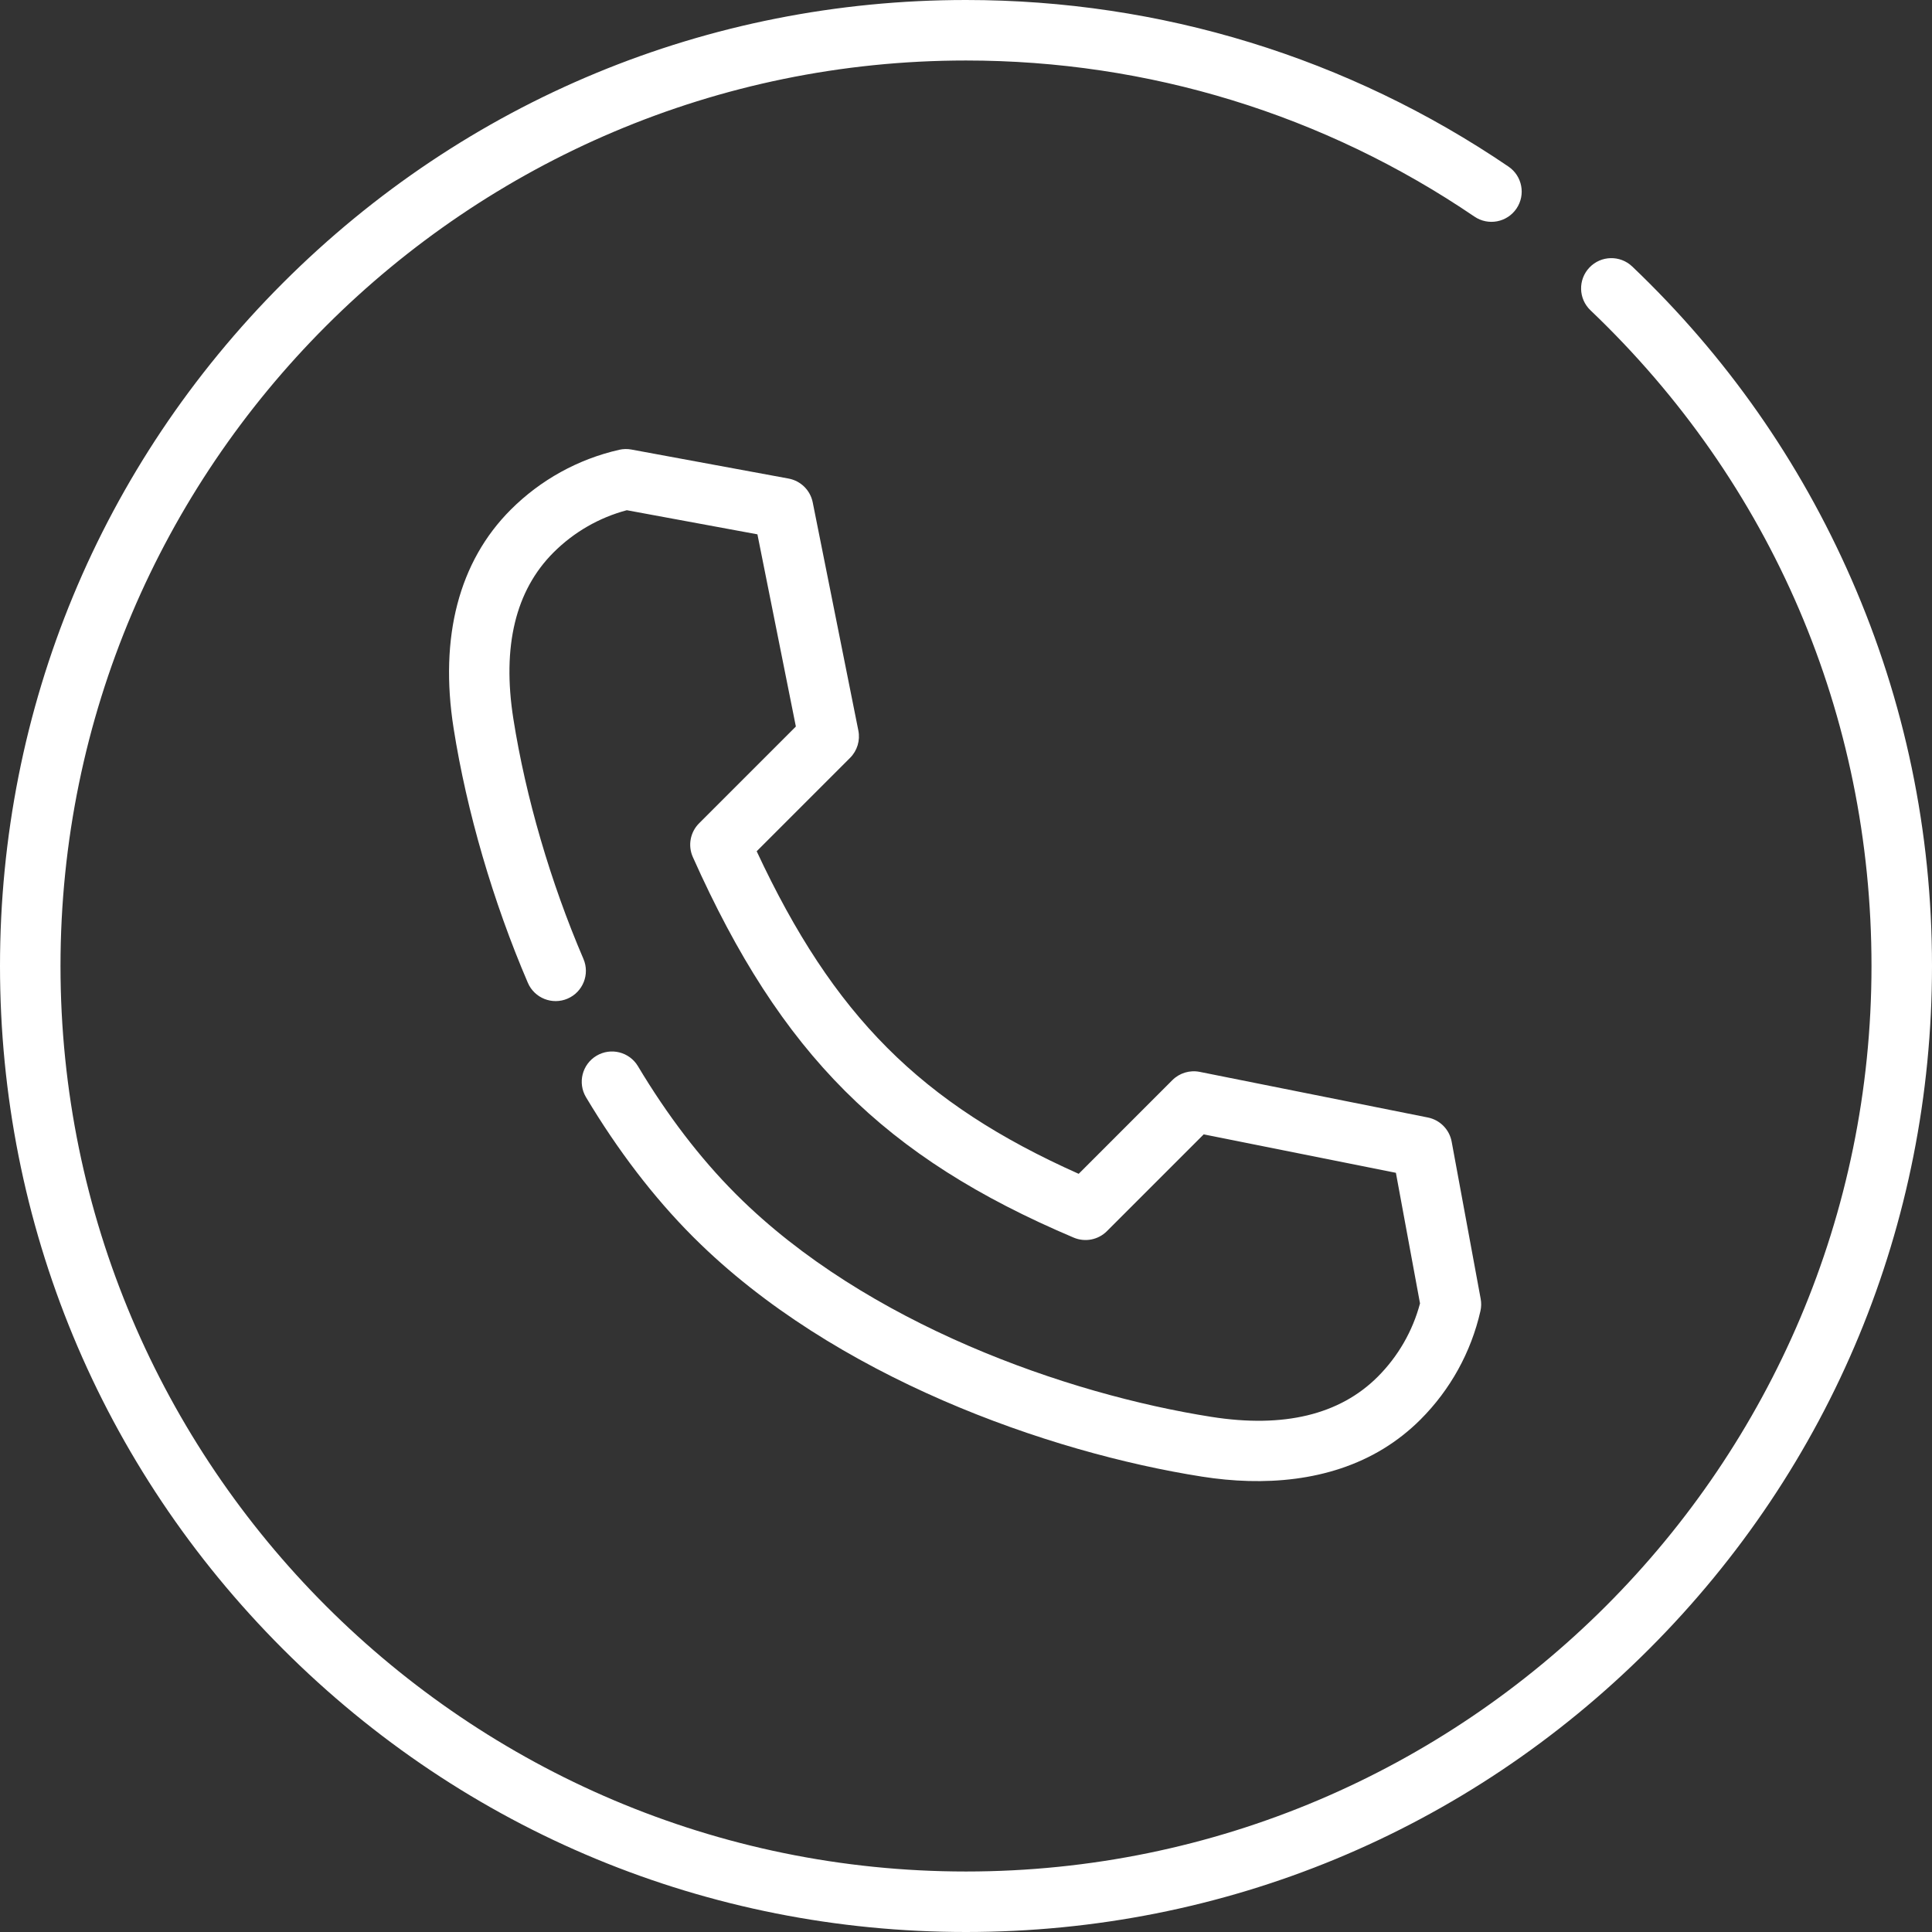
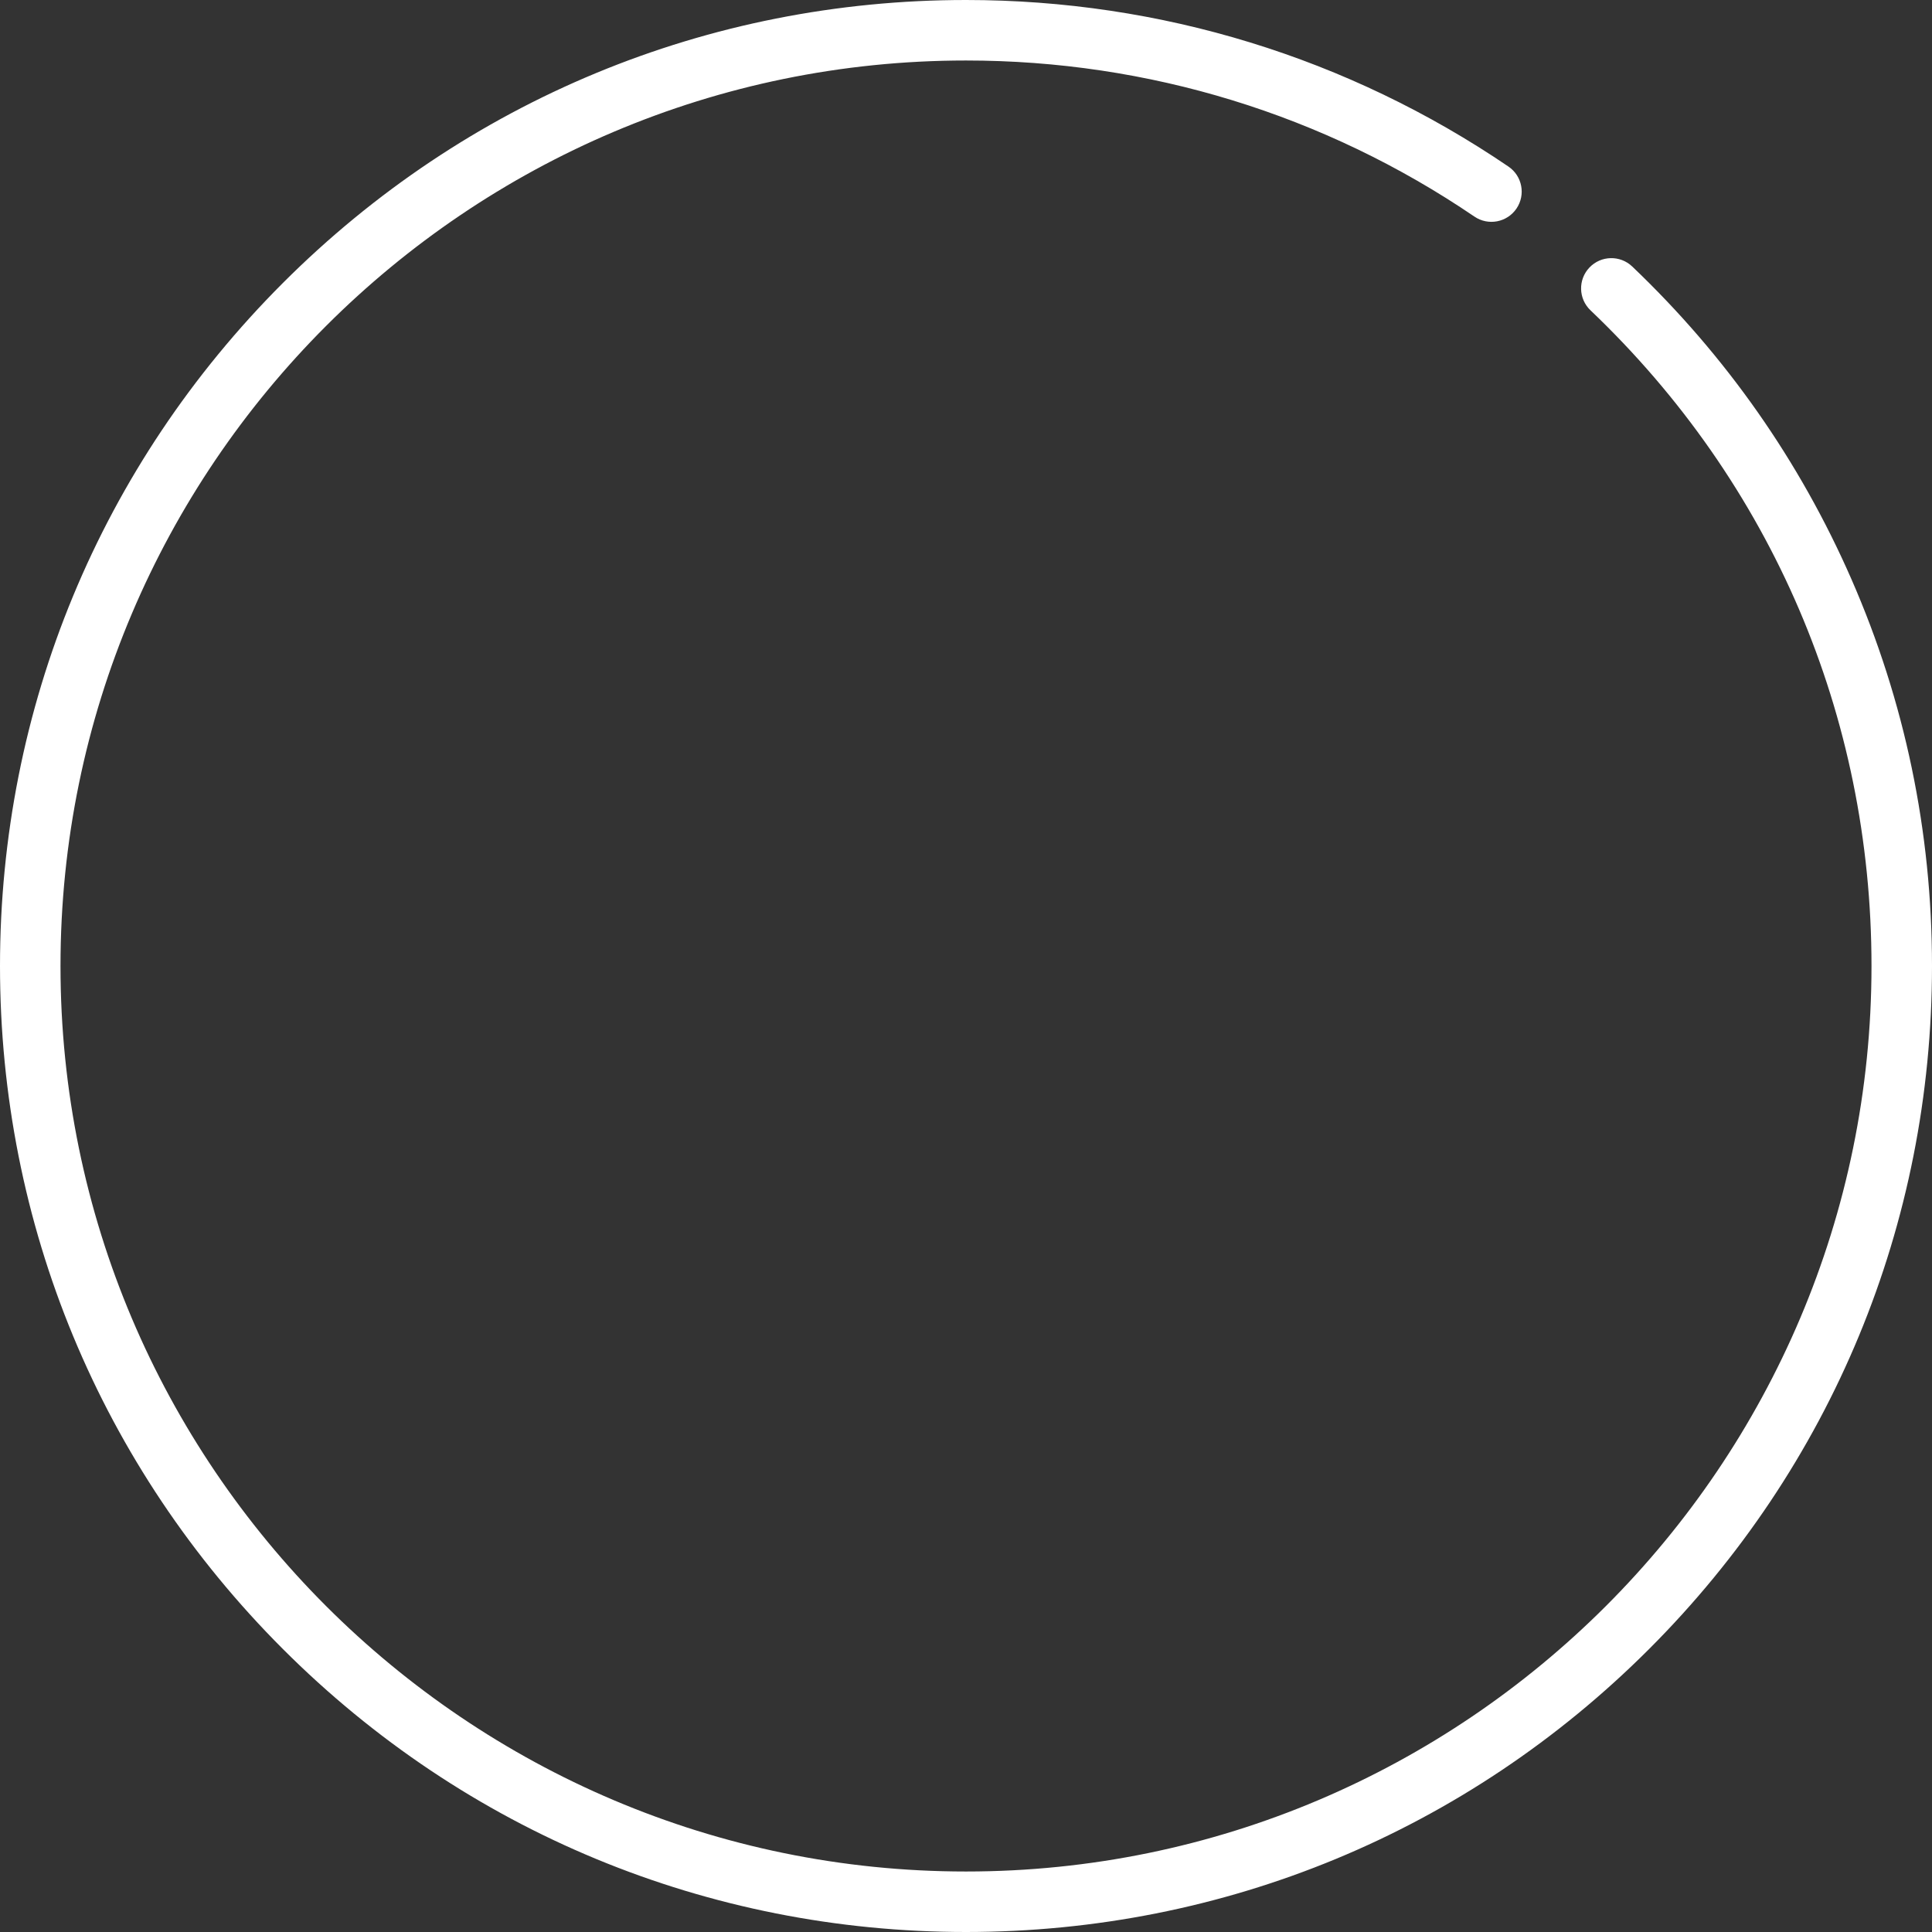
<svg xmlns="http://www.w3.org/2000/svg" width="512" height="512" viewBox="0 0 512 512" fill="none">
  <rect x="0" y="0" width="512" height="512" fill="#333333" stroke="none" />
  <g clip-path="url(#clip0_3_43)">
-     <path d="M392.394 344.2L384.705 302.553C384.11 299.328 381.609 296.791 378.394 296.147L317.929 284.055C315.301 283.533 312.583 284.354 310.688 286.249L285.862 311.076C244.018 292.398 220.896 269.228 200.529 225.592L225.28 200.841C227.175 198.946 227.998 196.229 227.472 193.6L215.38 133.134C214.737 129.918 212.199 127.418 208.974 126.822L167.327 119.133C166.257 118.935 165.157 118.958 164.096 119.199C153.198 121.676 143.253 127.169 135.34 135.083C121.637 148.786 116.403 168.807 120.206 192.98C123.671 215.01 130.66 238.97 139.884 260.447C141.632 264.516 146.347 266.398 150.414 264.649C154.482 262.901 156.363 258.188 154.616 254.119C145.903 233.835 139.308 211.236 136.044 190.488C133.029 171.317 136.606 156.491 146.677 146.42C152.076 141.02 158.768 137.167 166.113 135.213L200.725 141.603L210.912 192.537L185.26 218.189C182.911 220.538 182.253 224.092 183.609 227.126C206.929 279.35 234.286 306.685 284.546 327.984C287.556 329.257 291.033 328.58 293.343 326.271L318.994 300.619L369.927 310.806L376.318 345.418C374.365 352.761 370.511 359.453 365.112 364.854C355.04 374.924 340.211 378.502 321.043 375.486C282.722 369.457 229.566 350.853 195.306 316.729L194.814 316.236C185.509 306.895 176.846 295.564 169.064 282.556C166.793 278.757 161.87 277.519 158.069 279.792C154.269 282.064 153.032 286.988 155.305 290.787C163.756 304.915 173.226 317.284 183.483 327.584L183.979 328.078C220.967 364.92 277.747 384.906 318.55 391.324C334.82 393.884 352.299 392.684 366.635 383.922C370.198 381.745 373.495 379.143 376.447 376.191C384.362 368.275 389.855 358.331 392.33 347.433C392.57 346.37 392.592 345.27 392.394 344.2Z" fill="white" />
    <path d="M490.626 153.442C476.929 122.15 457.39 94.284 432.553 70.623C429.346 67.568 424.273 67.69 421.218 70.898C418.164 74.104 418.287 79.178 421.493 82.231C469.517 127.982 495.966 189.695 495.966 256C495.966 388.318 388.318 495.967 255.999 495.967C123.68 495.967 16.033 388.318 16.033 256C16.033 123.682 123.682 16.033 256 16.033C304.336 16.033 350.93 30.339 390.742 57.402C394.403 59.891 399.389 58.94 401.879 55.28C404.368 51.618 403.417 46.632 399.756 44.143C357.274 15.265 307.565 0 256 0C187.62 0 123.333 26.628 74.981 74.981C26.629 123.333 0 187.62 0 256C0 324.38 26.629 388.667 74.981 437.019C123.333 485.372 187.62 512 256 512C324.38 512 388.667 485.372 437.019 437.019C485.371 388.667 512 324.38 512 256C512 220.348 504.808 185.842 490.626 153.442Z" fill="white" />
  </g>
  <defs>
    <clipPath id="clip0_3_43">
      <rect width="512" height="512" fill="white" />
    </clipPath>
  </defs>
</svg>